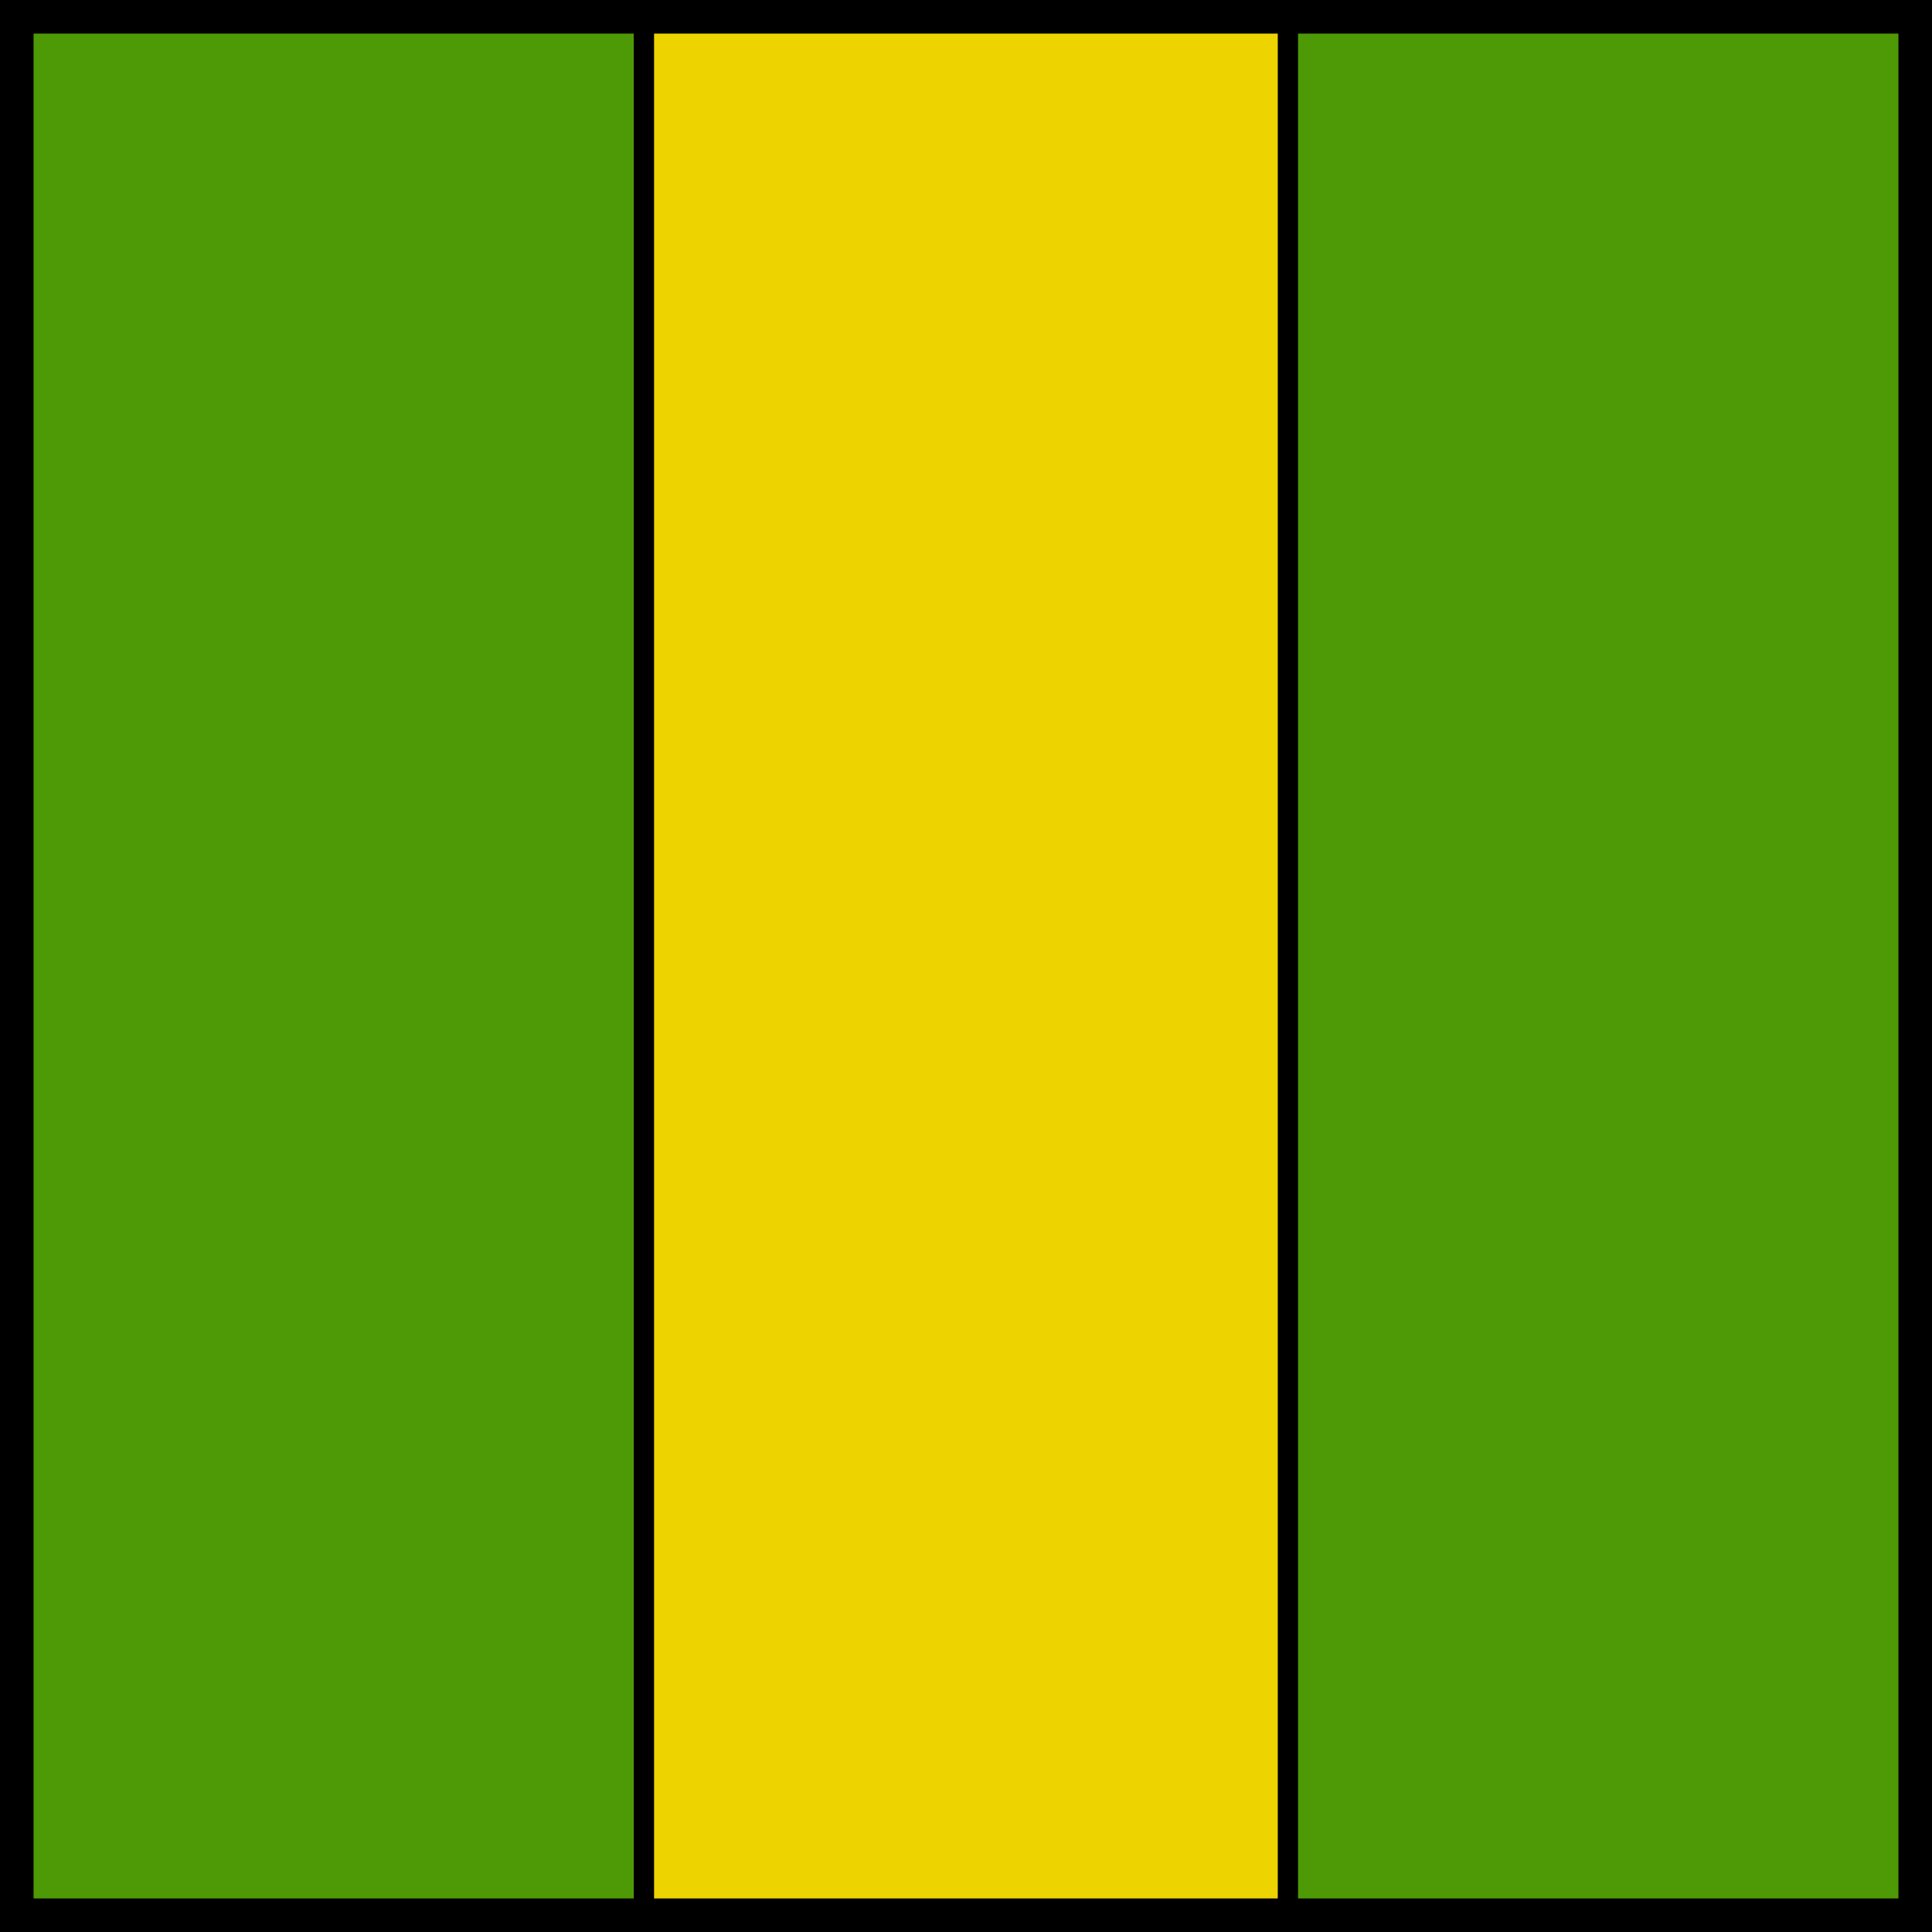
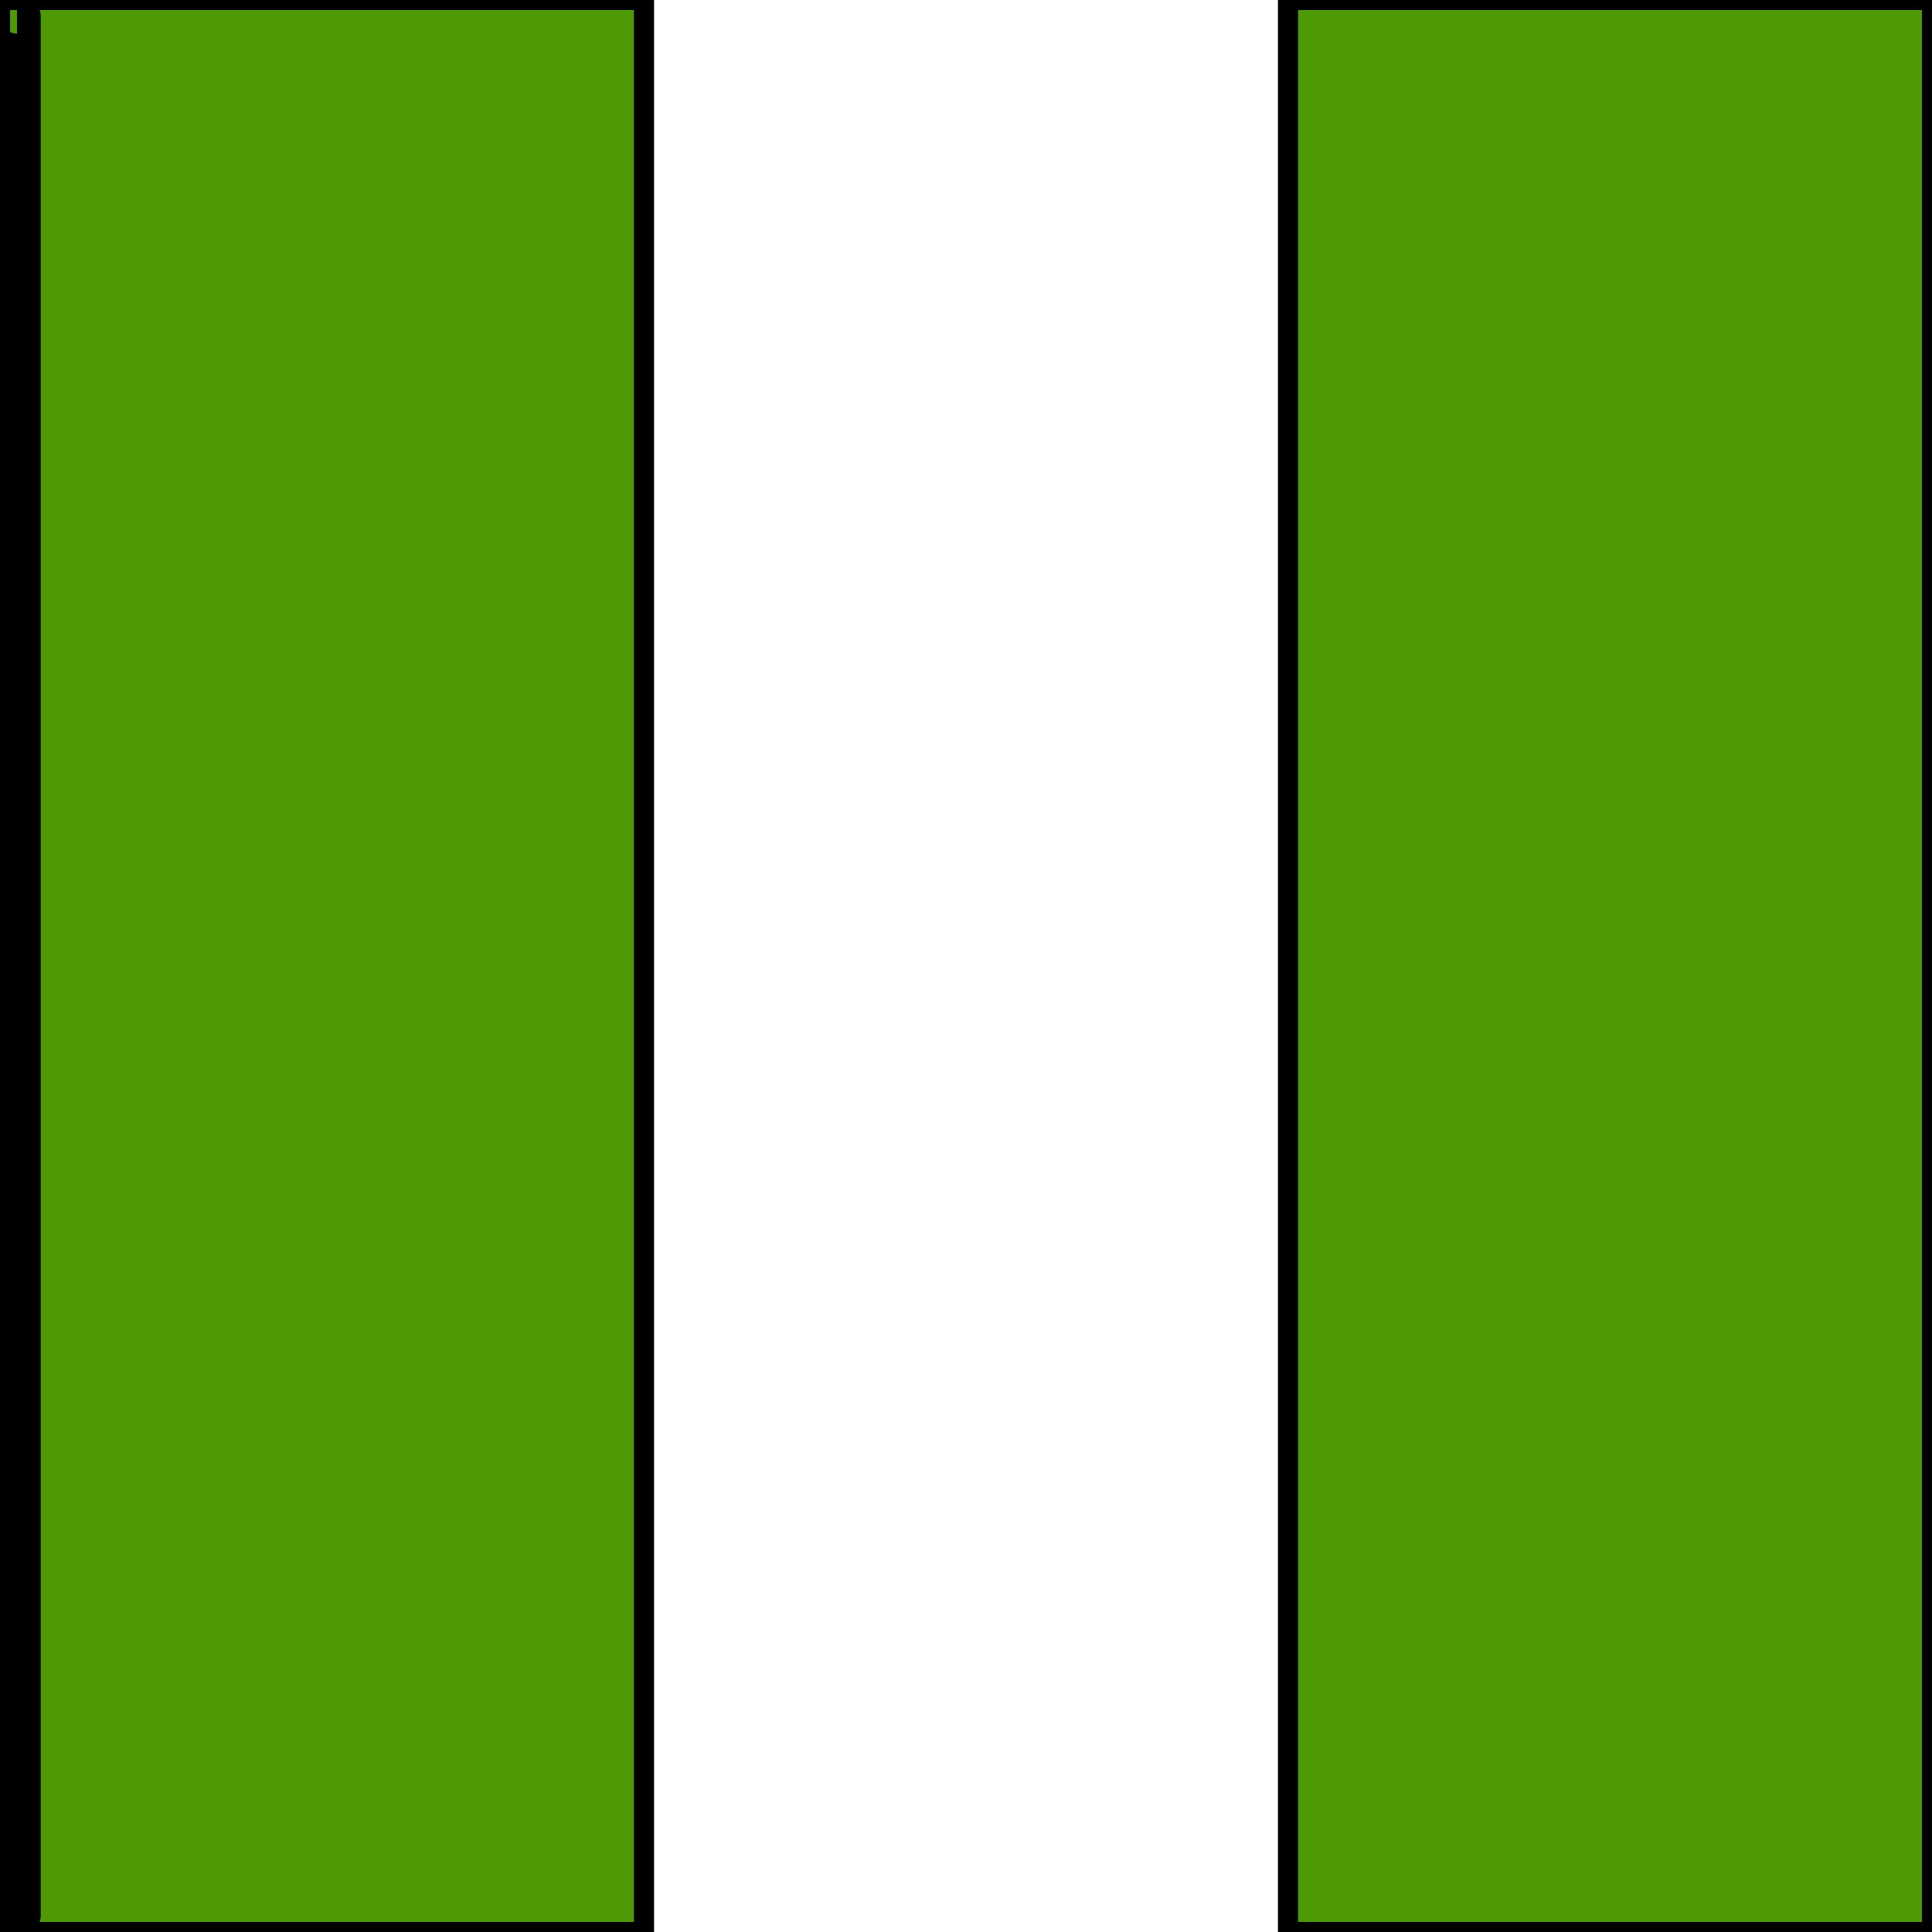
<svg xmlns="http://www.w3.org/2000/svg" viewBox="0 0 120 120">
  <g transform="translate(-87.958,-57.79)">
    <path d="m57.79-127.958h120v40h-120z" fill="#4e9a06" stroke="#000" stroke-linejoin="round" stroke-width="1.25" transform="matrix(0,1,-1,0,0,0)" />
-     <path d="m57.79-167.958h120v40h-120z" fill="#edd400" stroke="#000" stroke-linejoin="round" stroke-width="1.25" transform="matrix(0,1,-1,0,0,0)" />
    <path d="m57.79-207.958h120v40h-120z" fill="#4e9a06" stroke="#000" stroke-linejoin="round" stroke-width="1.25" transform="matrix(0,1,-1,0,0,0)" />
-     <path d="m89.015,58.625h117.885a.223,.223 0 0,1 .223.223v117.885a.223,.223 0 0,1 -.223.223h-117.885a.223,.223 0 0,1 -.223-.223v-117.885a.223,.223 0 0,1 .223-.223" fill="none" stroke="#000" stroke-width="2.5" />
+     <path d="m89.015,58.625a.223,.223 0 0,1 .223.223v117.885a.223,.223 0 0,1 -.223.223h-117.885a.223,.223 0 0,1 -.223-.223v-117.885a.223,.223 0 0,1 .223-.223" fill="none" stroke="#000" stroke-width="2.5" />
  </g>
</svg>